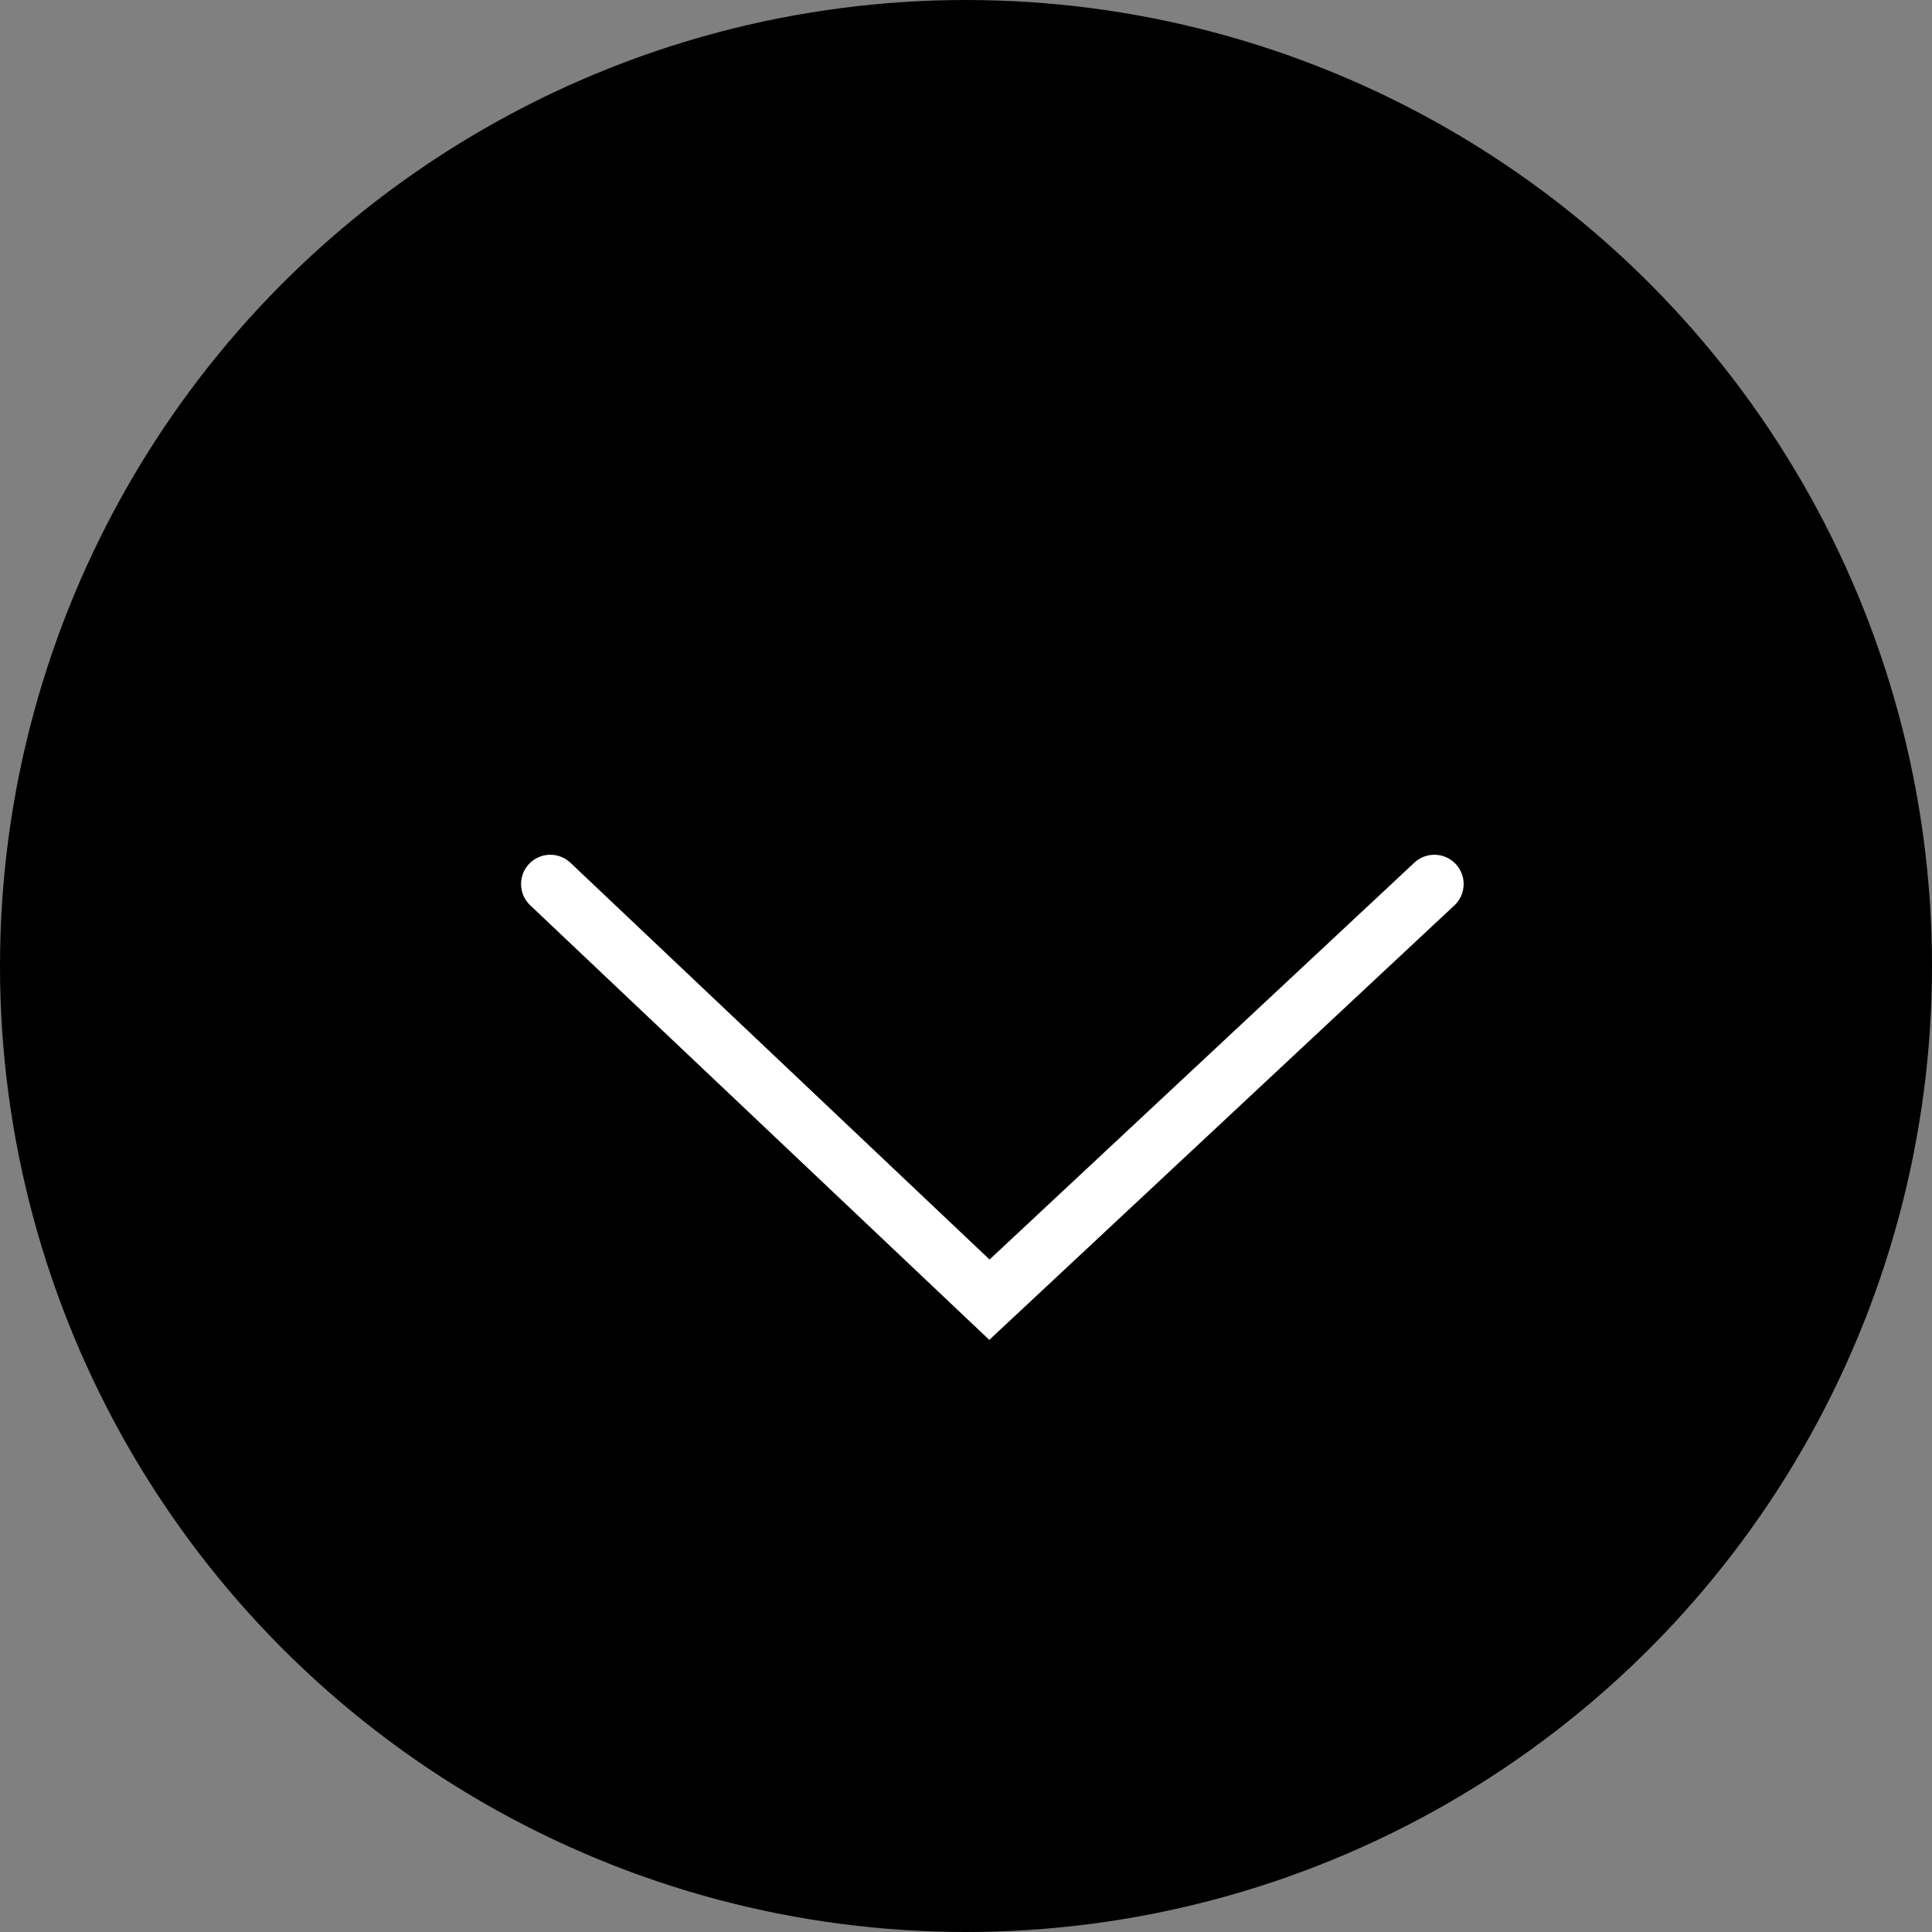
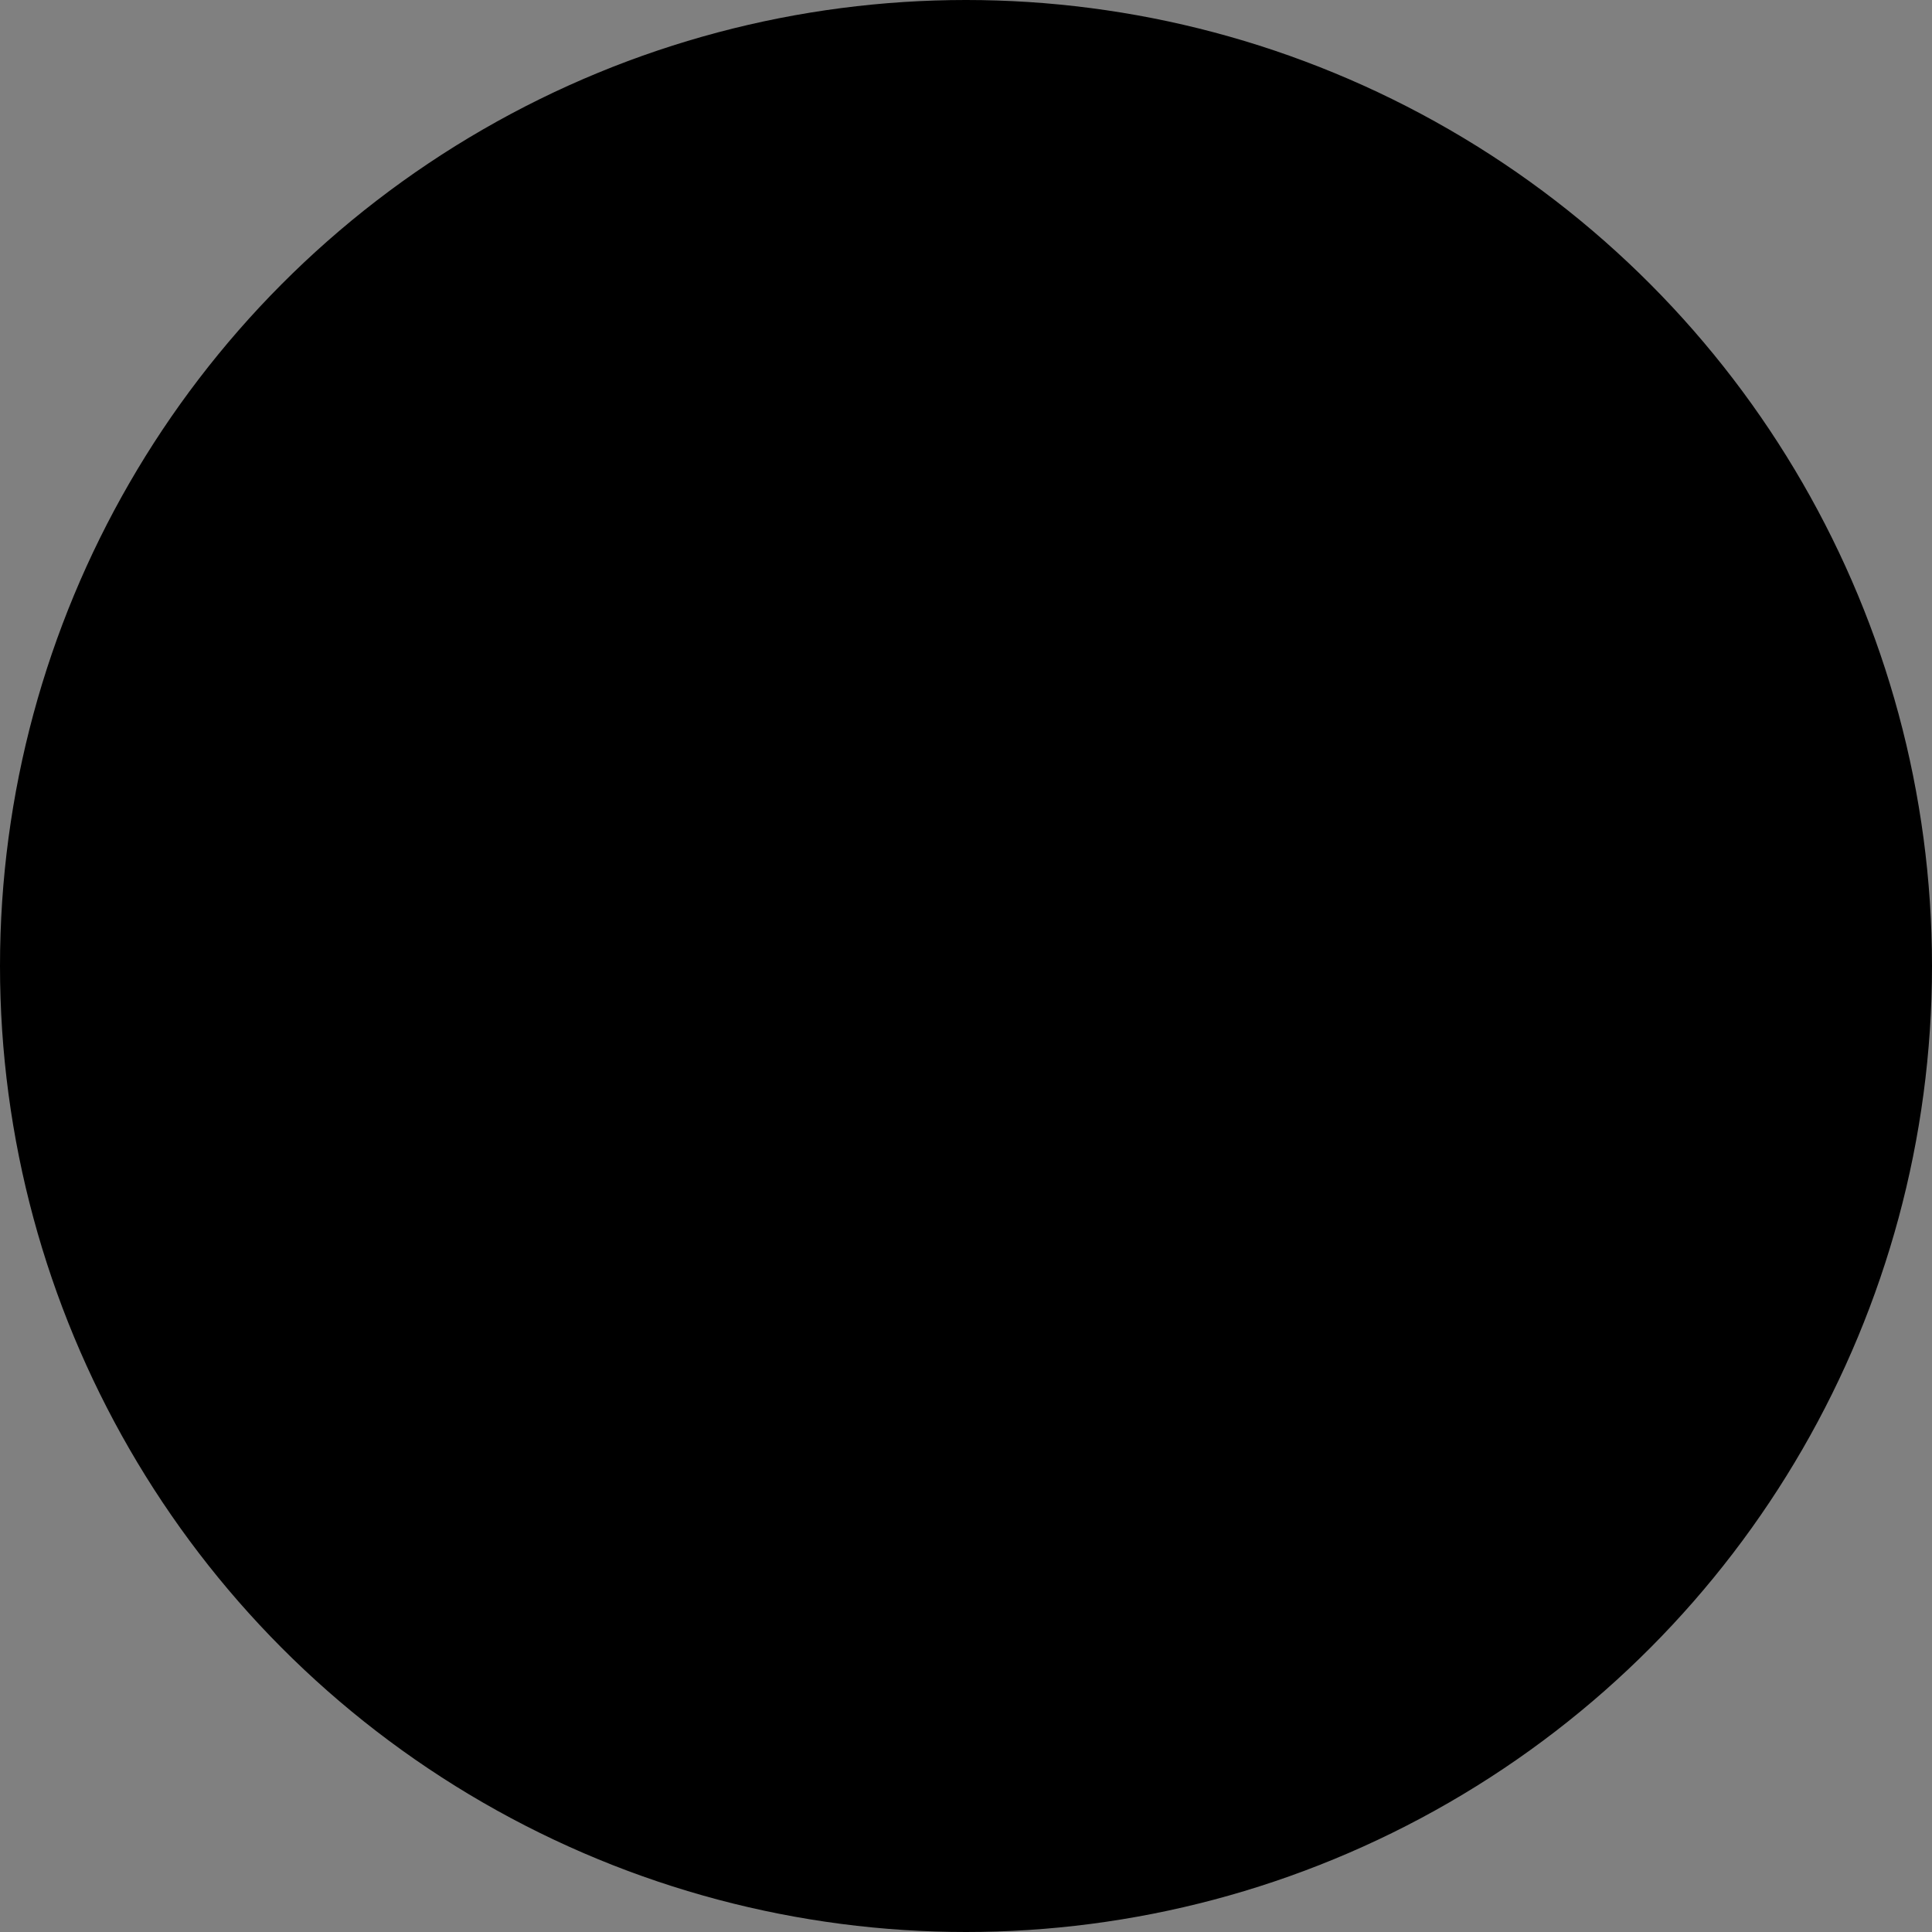
<svg xmlns="http://www.w3.org/2000/svg" id="_レイヤー_2" version="1.1" viewBox="0 0 33 33">
  <rect x="0" y="0" width="33" height="33" fill="#808080" stroke="none" />
  <defs>
    <style>
      .st0 {
        stroke: #000;
      }

      .st0, .st1 {
        stroke-miterlimit: 10;
      }

      .st1 {
        fill: none;
        stroke: #fff;
        stroke-linecap: round;
      }
    </style>
  </defs>
  <g id="_レイヤー_1-2">
    <g>
      <circle class="st0" cx="16.5" cy="16.5" r="16" />
-       <polyline class="st1" points="24.5 15.1 16.9 22.2 9.4 15.1" />
    </g>
  </g>
</svg>